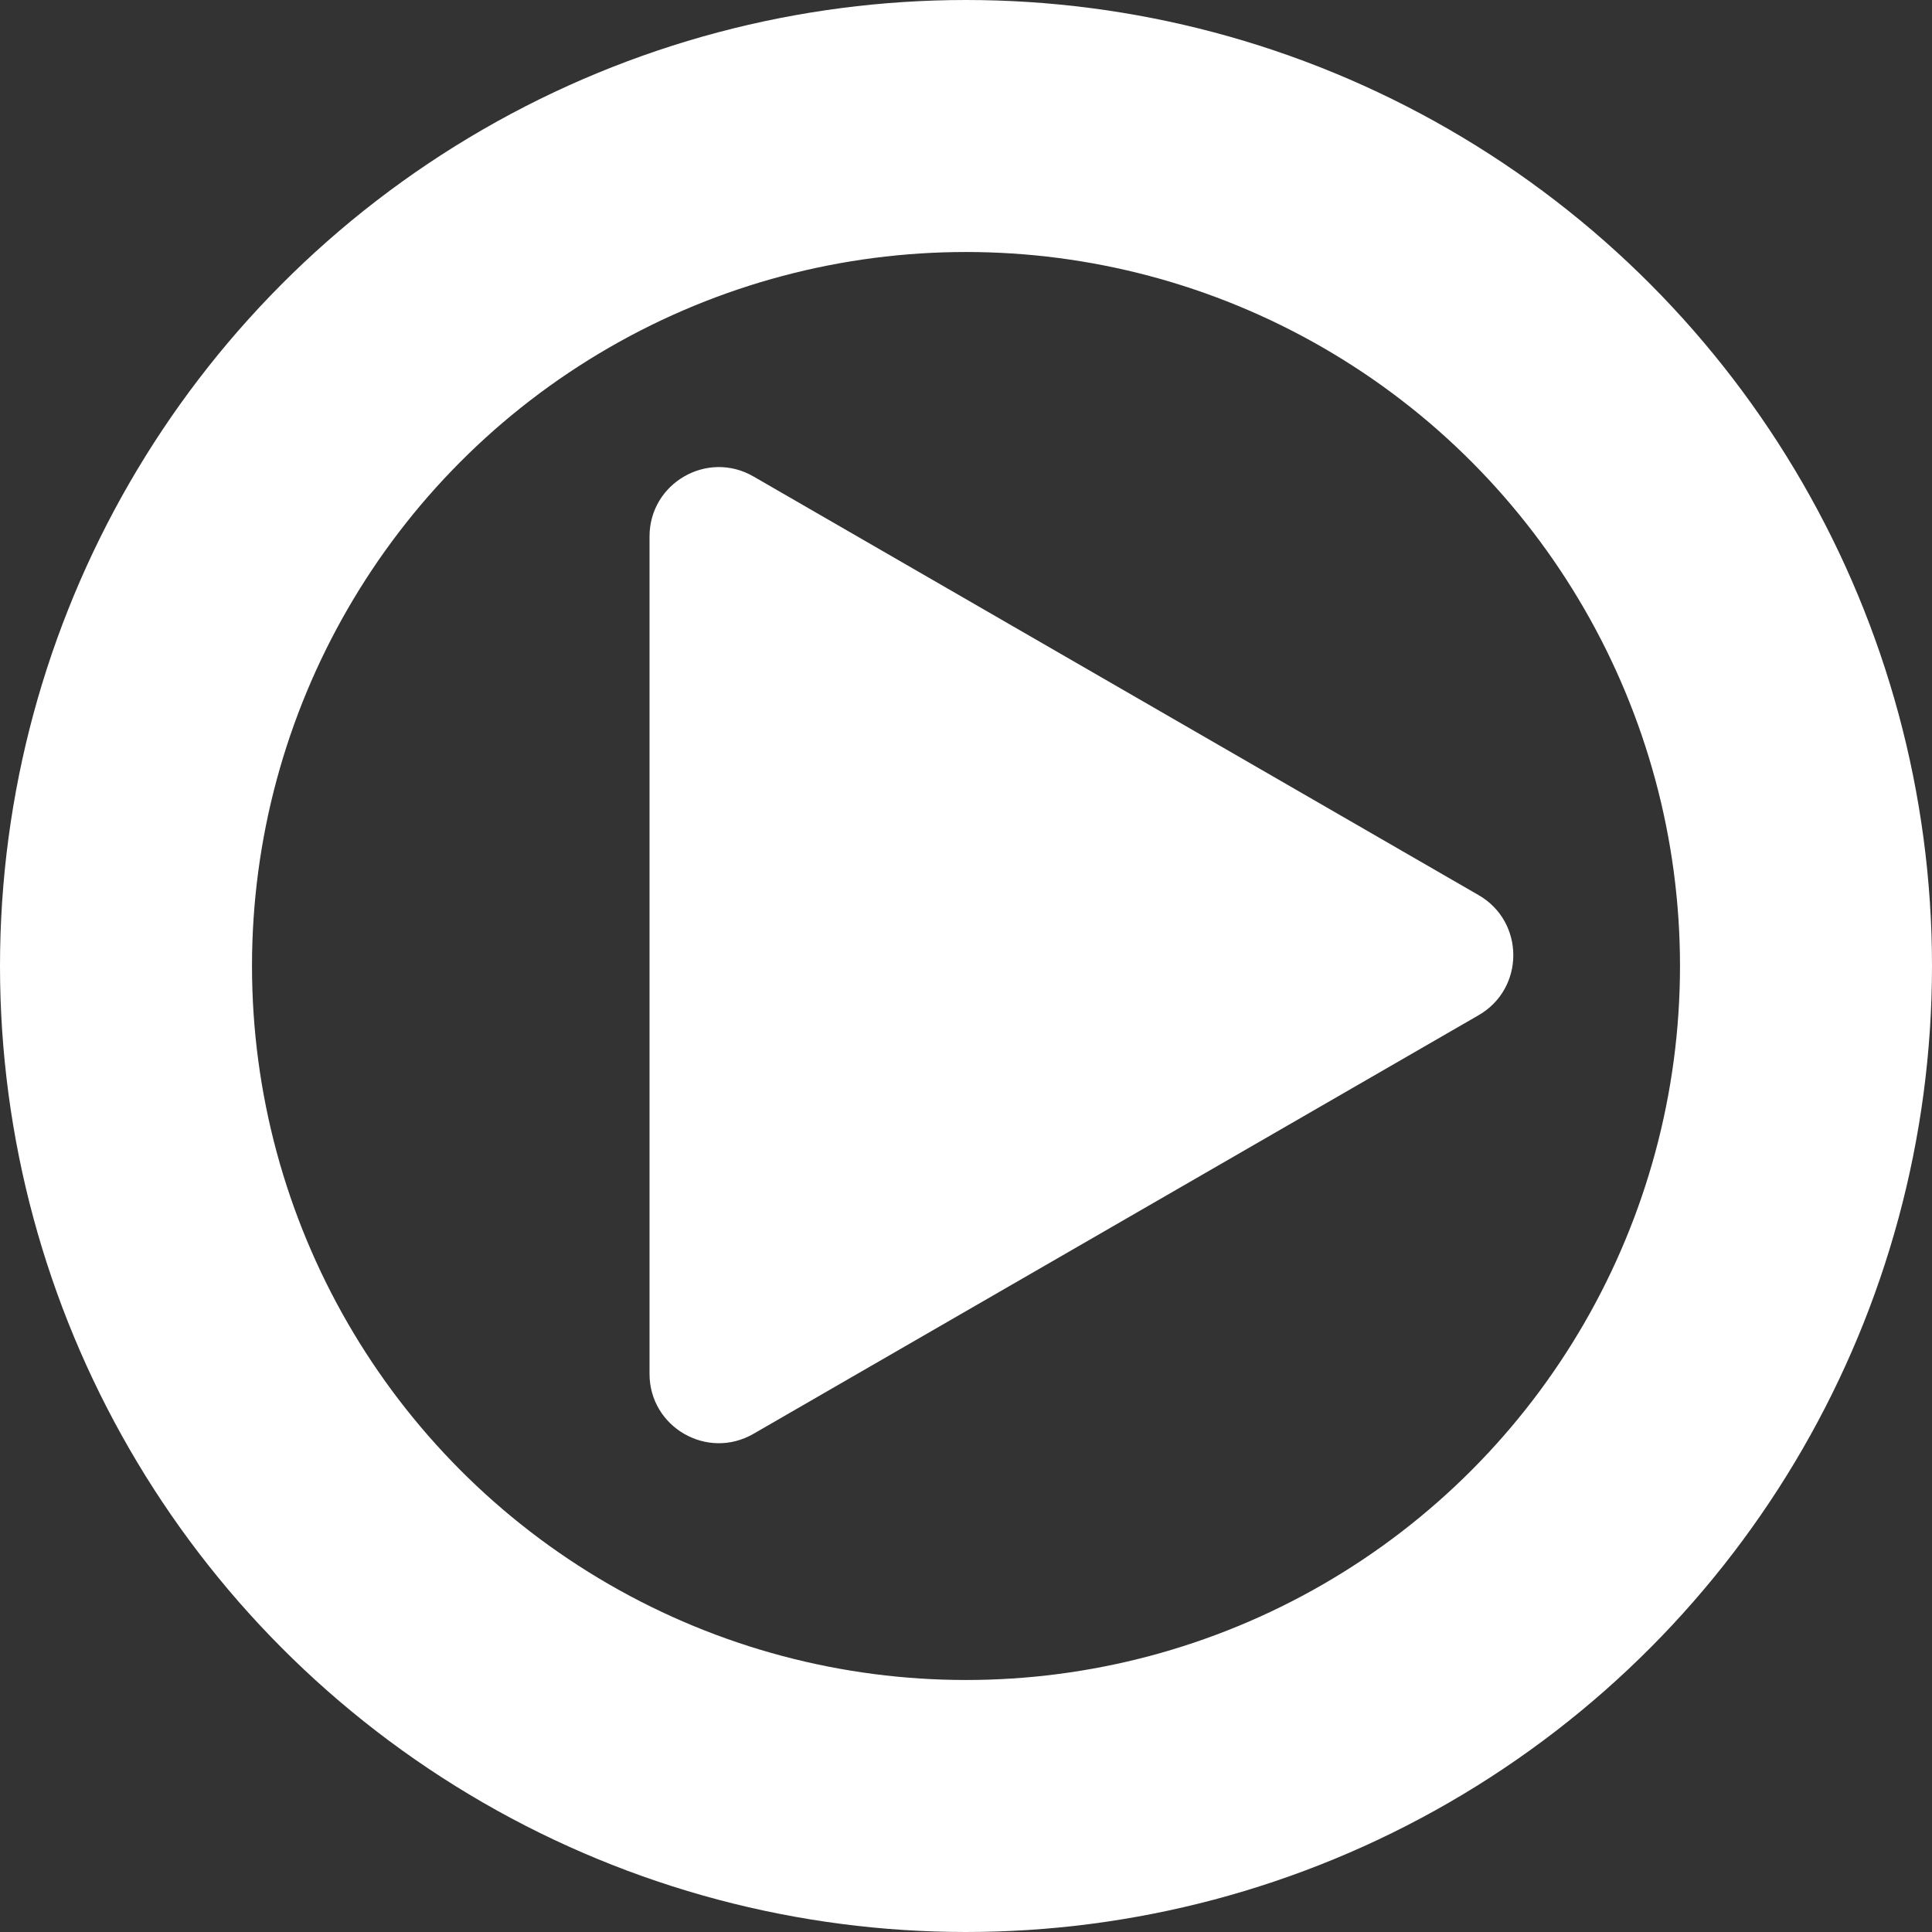
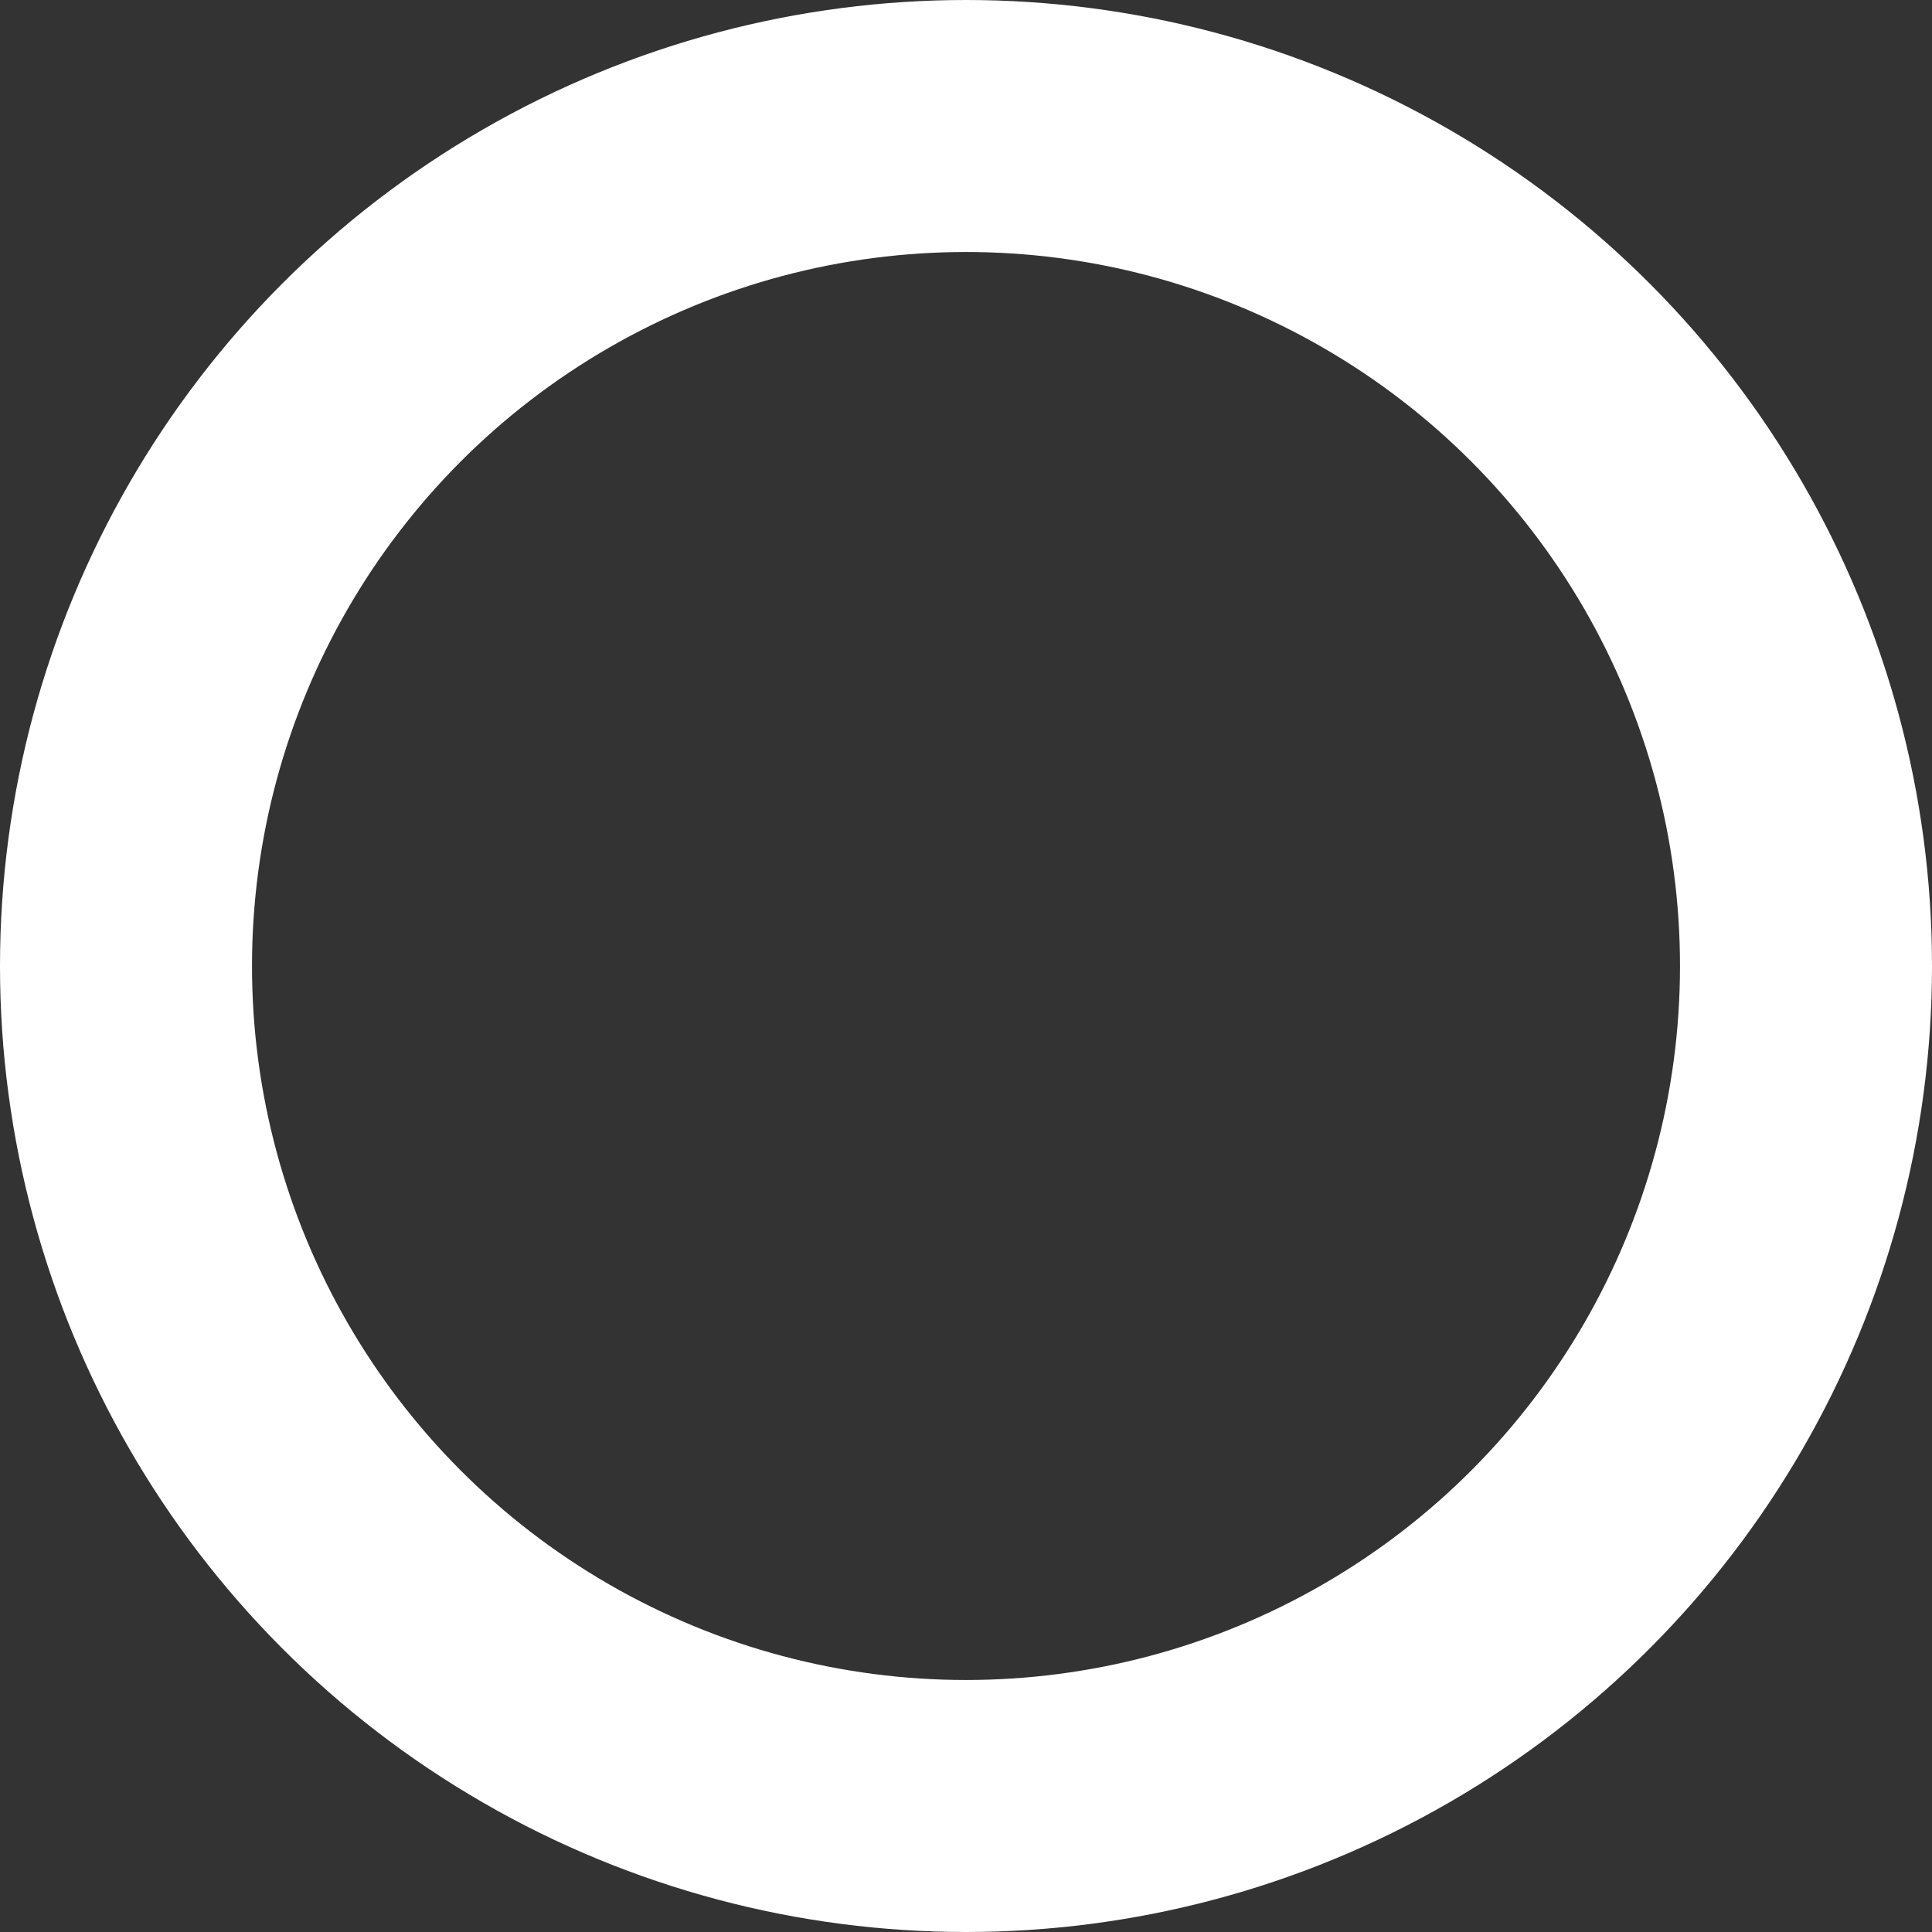
<svg xmlns="http://www.w3.org/2000/svg" width="46" height="46" viewBox="0 0 46 46" fill="none">
  <rect x="0" y="0" width="46" height="46" fill="#333333" stroke="none" />
-   <path d="M15.465 12.773L15.465 32.711C15.465 33.981 16.84 34.774 17.939 34.139L35.206 24.171C36.306 23.536 36.306 21.948 35.206 21.313L17.939 11.344C16.839 10.709 15.465 11.503 15.465 12.773Z" fill="white" />
  <circle cx="23" cy="23" r="20" stroke="white" stroke-width="6" />
</svg>